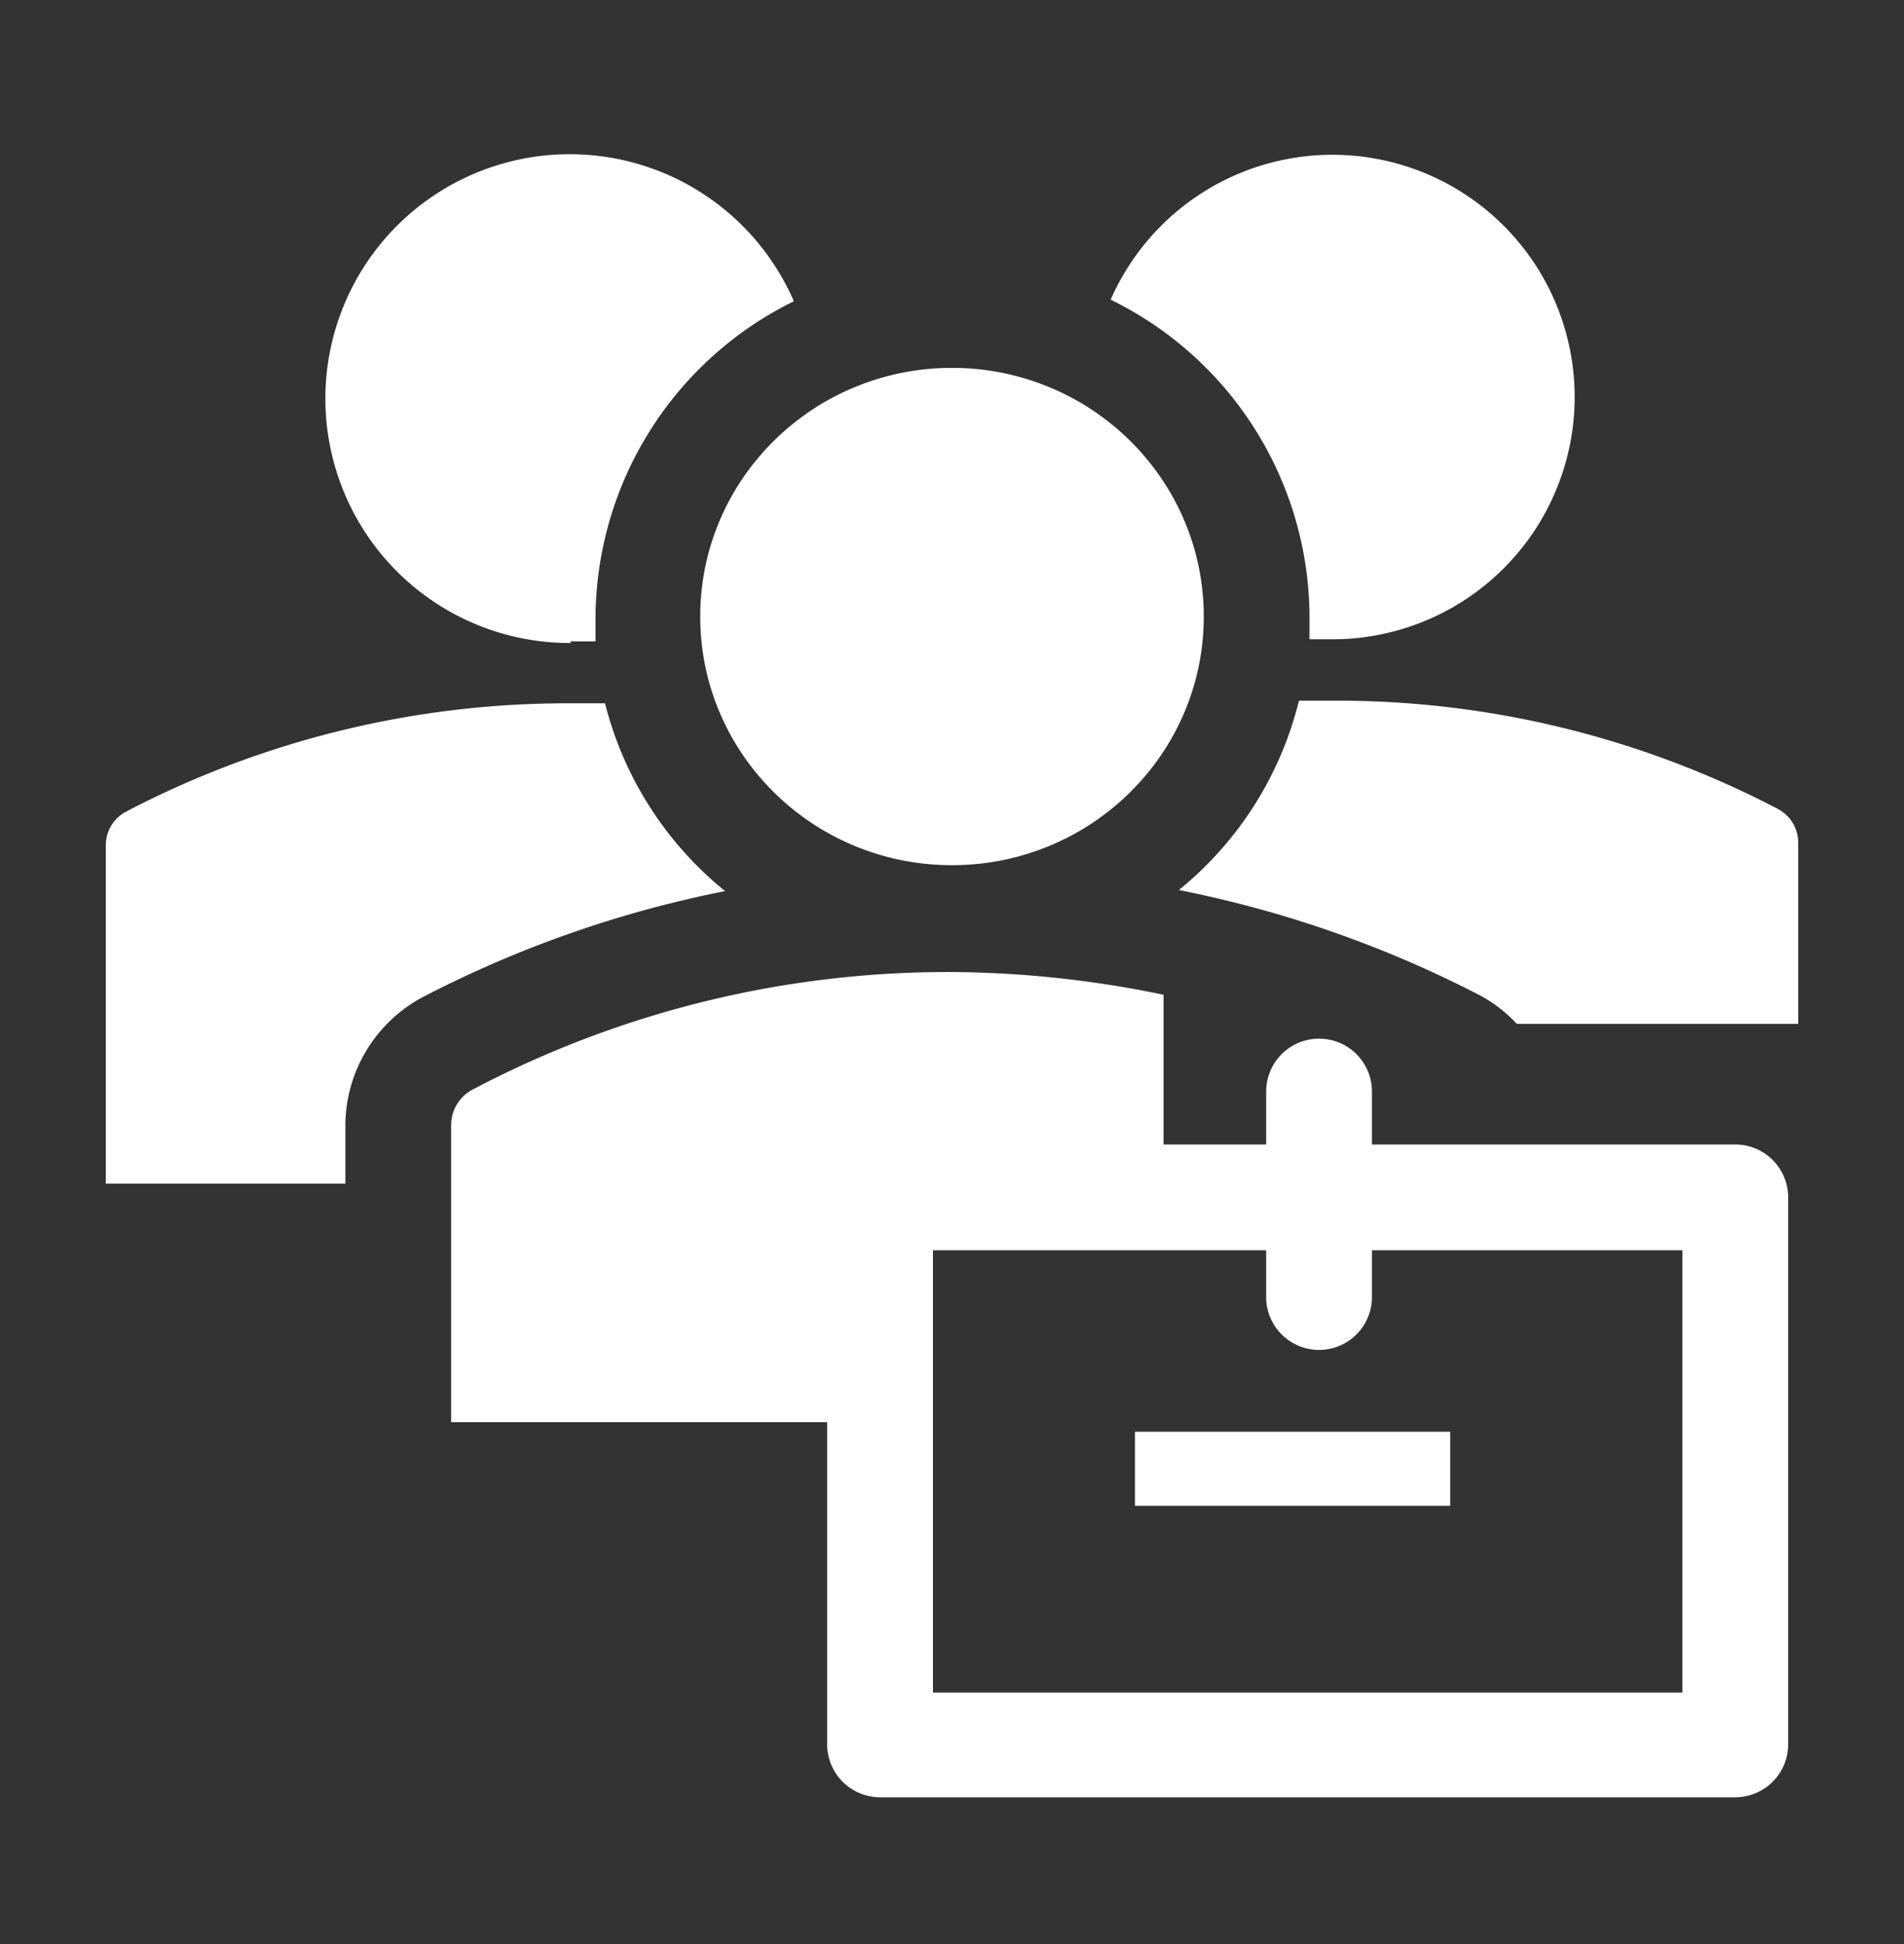
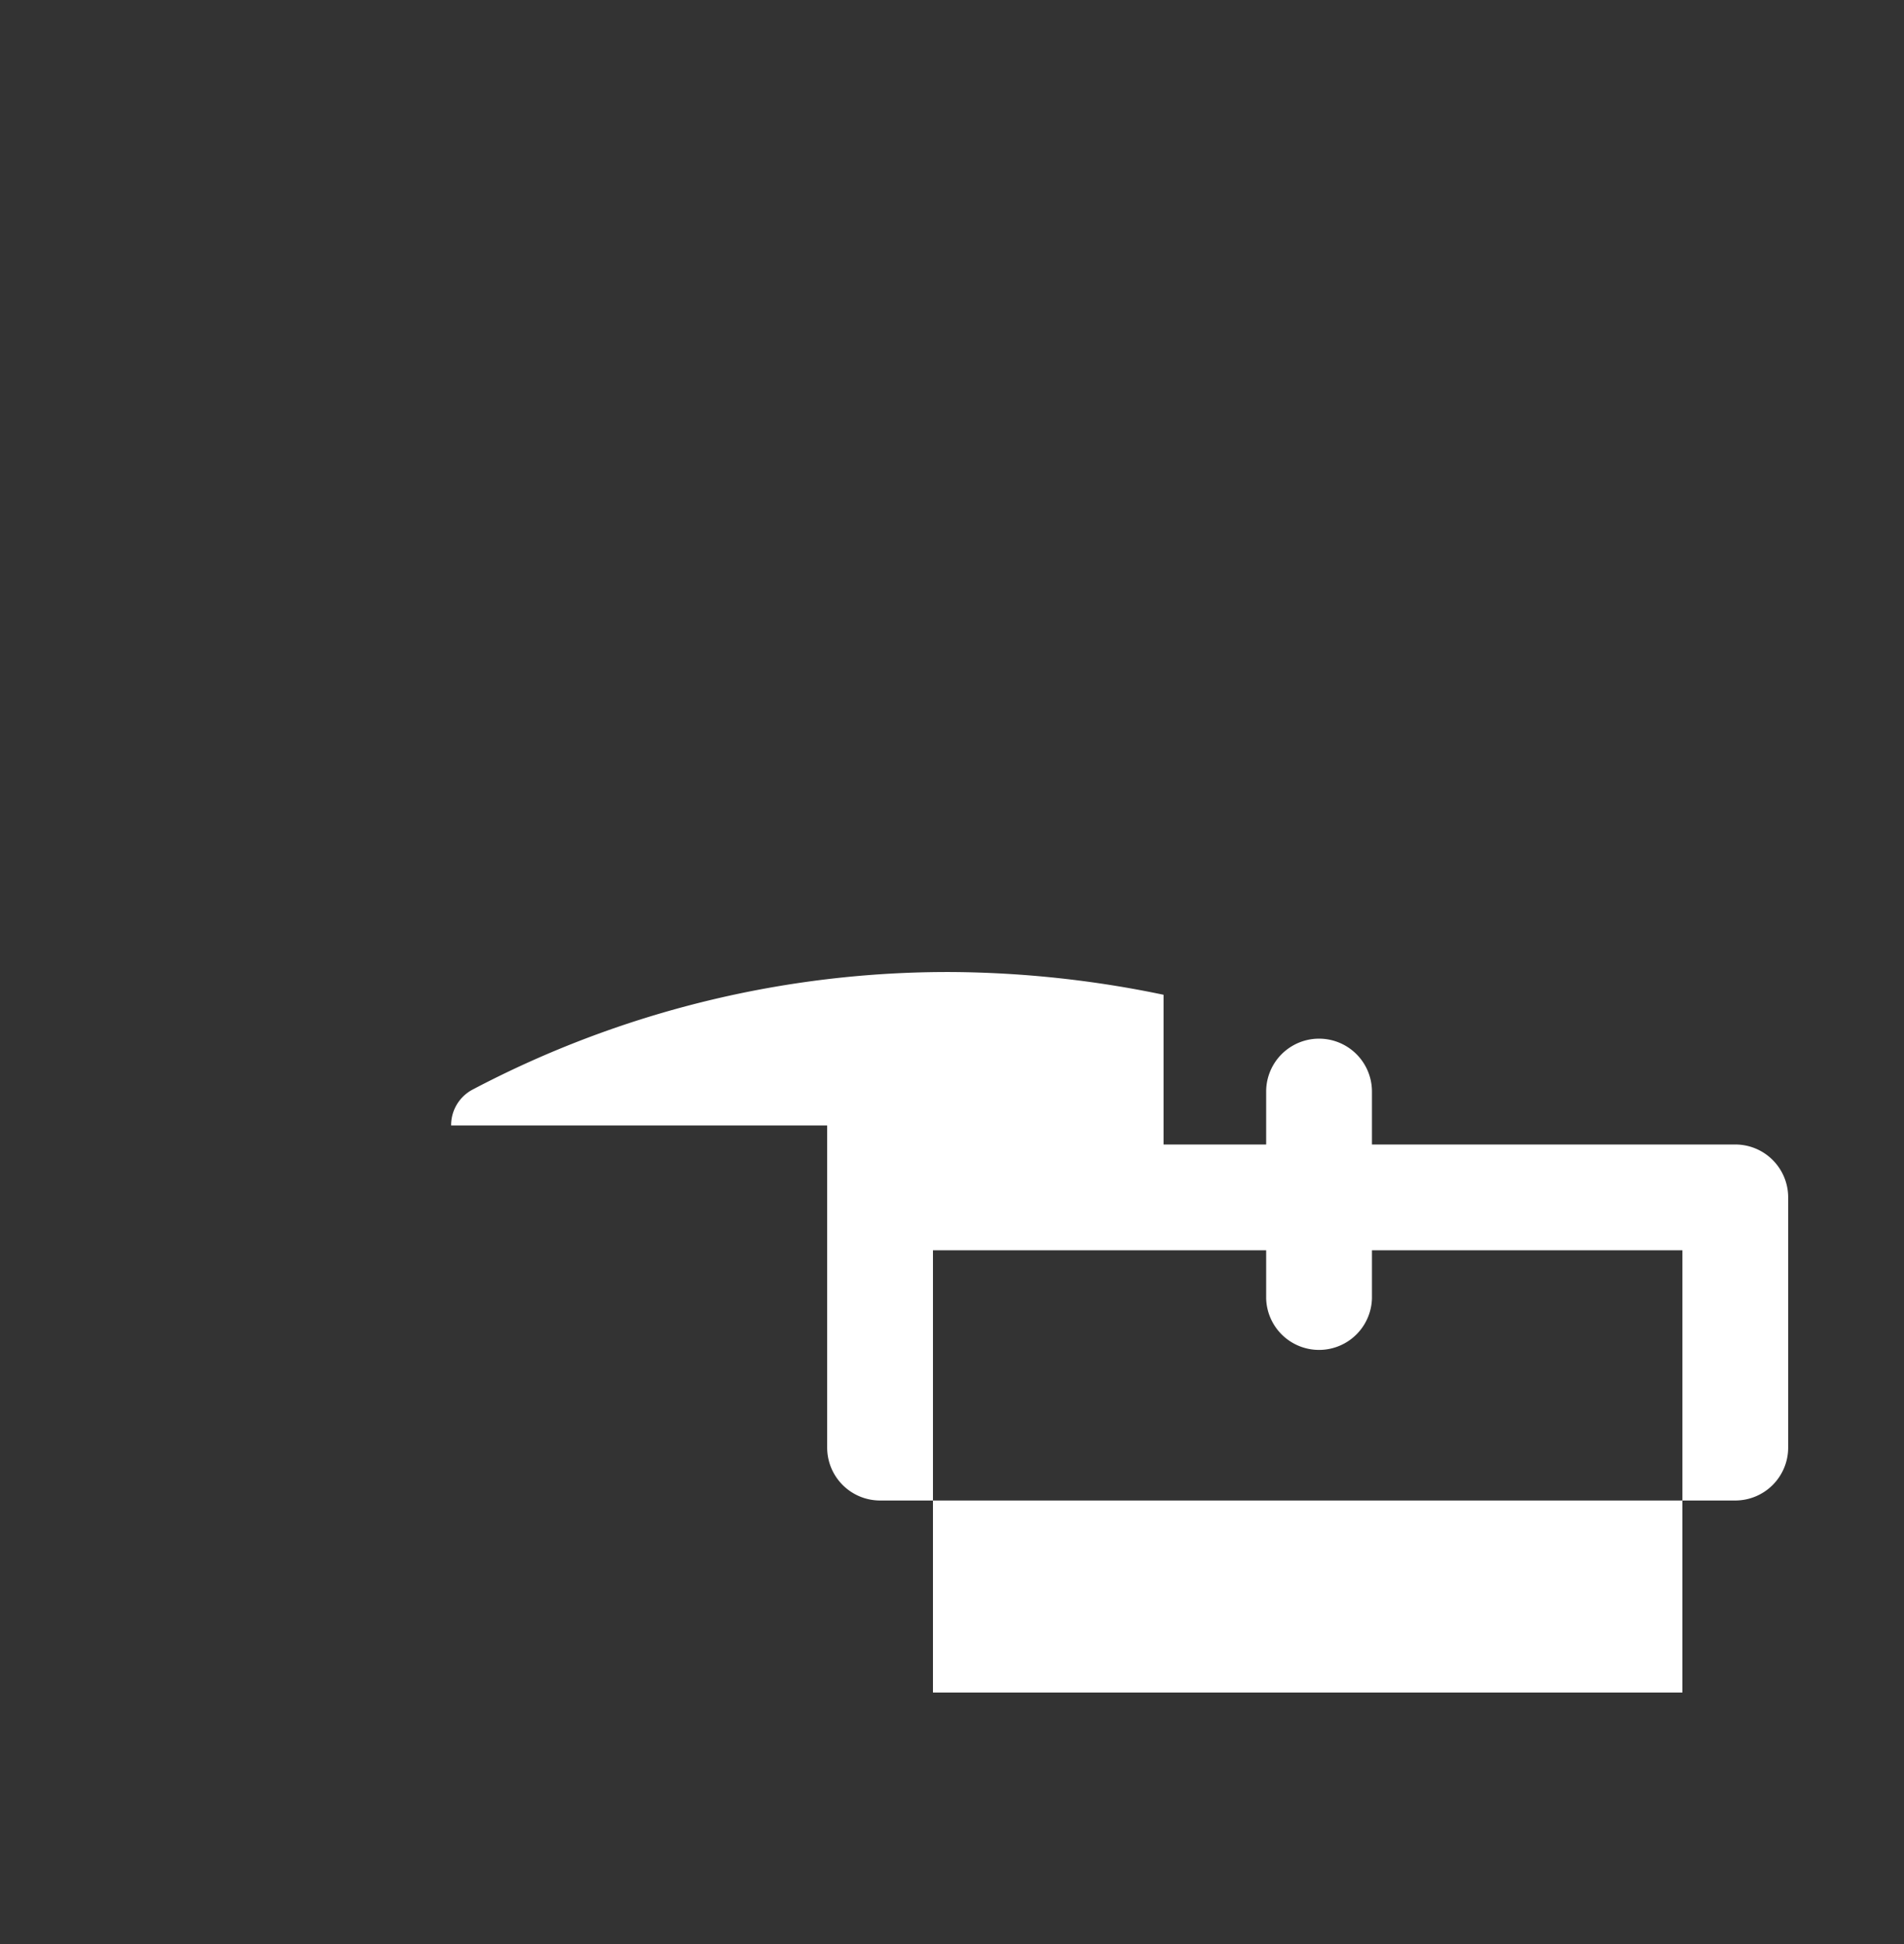
<svg xmlns="http://www.w3.org/2000/svg" width="48" height="49" viewBox="0 0 48 49" fill="none">
  <rect x="0" y="0" width="48" height="49" fill="#333333" stroke="none" />
-   <path d="M24 21.807c3.505 0 6.347-2.806 6.347-6.267 0-3.461-2.842-6.267-6.347-6.267-3.505 0-6.347 2.806-6.347 6.267 0 3.461 2.842 6.267 6.347 6.267zM14.373 16.167h.64v-.574a8.934 8.934 0 0 1 5-8 6.16 6.16 0 1 0-5.613 8.614l-.027-.04zm18.64-.627v.573h.64A6.106 6.106 0 1 0 28 7.553a8.933 8.933 0 0 1 5.013 7.987zm-3.293 6.893a28.603 28.603 0 0 1 7.613 2.667c.338.186.644.424.907.707h7.093v-4.56a.96.96 0 0 0-.506-.854 24.001 24.001 0 0 0-11.2-2.733h-.88a8.88 8.88 0 0 1-3.027 4.773zm-21.013 5.96a3.68 3.68 0 0 1 1.96-3.266 28.596 28.596 0 0 1 7.613-2.667 8.88 8.88 0 0 1-3.027-4.733h-.88a24 24 0 0 0-11.2 2.733.96.96 0 0 0-.506.853v8.52h6.04v-1.44zm19.906 7.694h7.947v1.866h-7.947v-1.866z" fill="#fff" />
-   <path d="M43.747 28.847h-9.16v-1.334a1.333 1.333 0 1 0-2.667 0v1.334h-2.587v-3.774A26.891 26.891 0 0 0 24 24.5a25.693 25.693 0 0 0-12.08 2.96 1.013 1.013 0 0 0-.547.907v7.48h9.48v8.12a1.334 1.334 0 0 0 1.334 1.333h21.56a1.334 1.334 0 0 0 1.333-1.333V30.18a1.333 1.333 0 0 0-1.333-1.333zM42.413 42.66H23.52V31.513h8.4v1.214a1.334 1.334 0 0 0 2.667 0v-1.214h7.826V42.66z" fill="#fff" />
+   <path d="M43.747 28.847h-9.16v-1.334a1.333 1.333 0 1 0-2.667 0v1.334h-2.587v-3.774A26.891 26.891 0 0 0 24 24.5a25.693 25.693 0 0 0-12.08 2.96 1.013 1.013 0 0 0-.547.907h9.48v8.12a1.334 1.334 0 0 0 1.334 1.333h21.56a1.334 1.334 0 0 0 1.333-1.333V30.18a1.333 1.333 0 0 0-1.333-1.333zM42.413 42.66H23.52V31.513h8.4v1.214a1.334 1.334 0 0 0 2.667 0v-1.214h7.826V42.66z" fill="#fff" />
</svg>